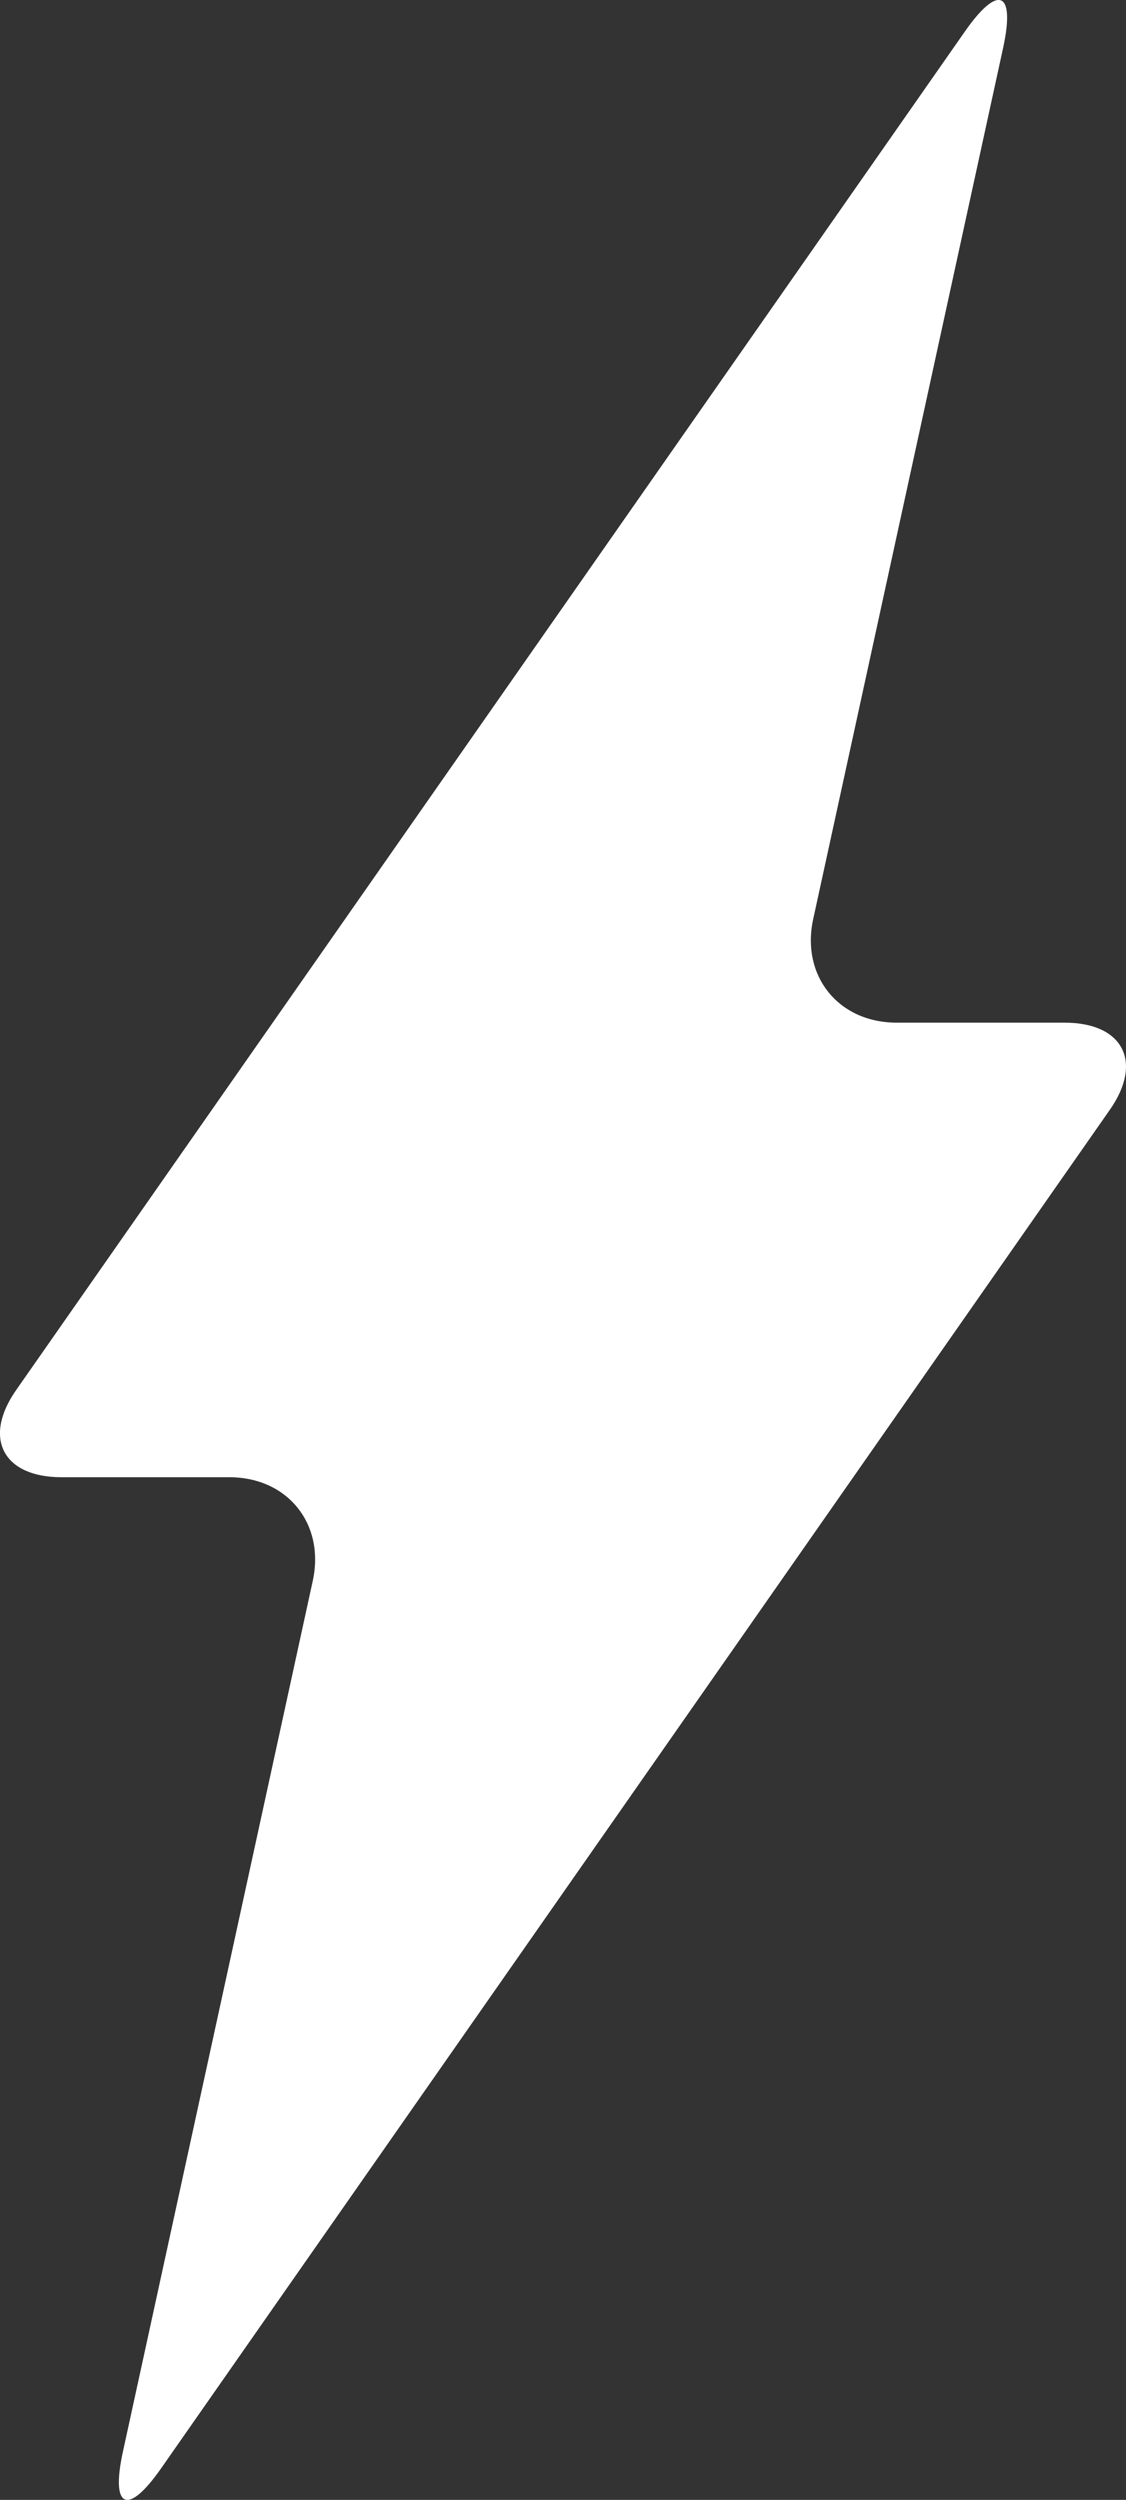
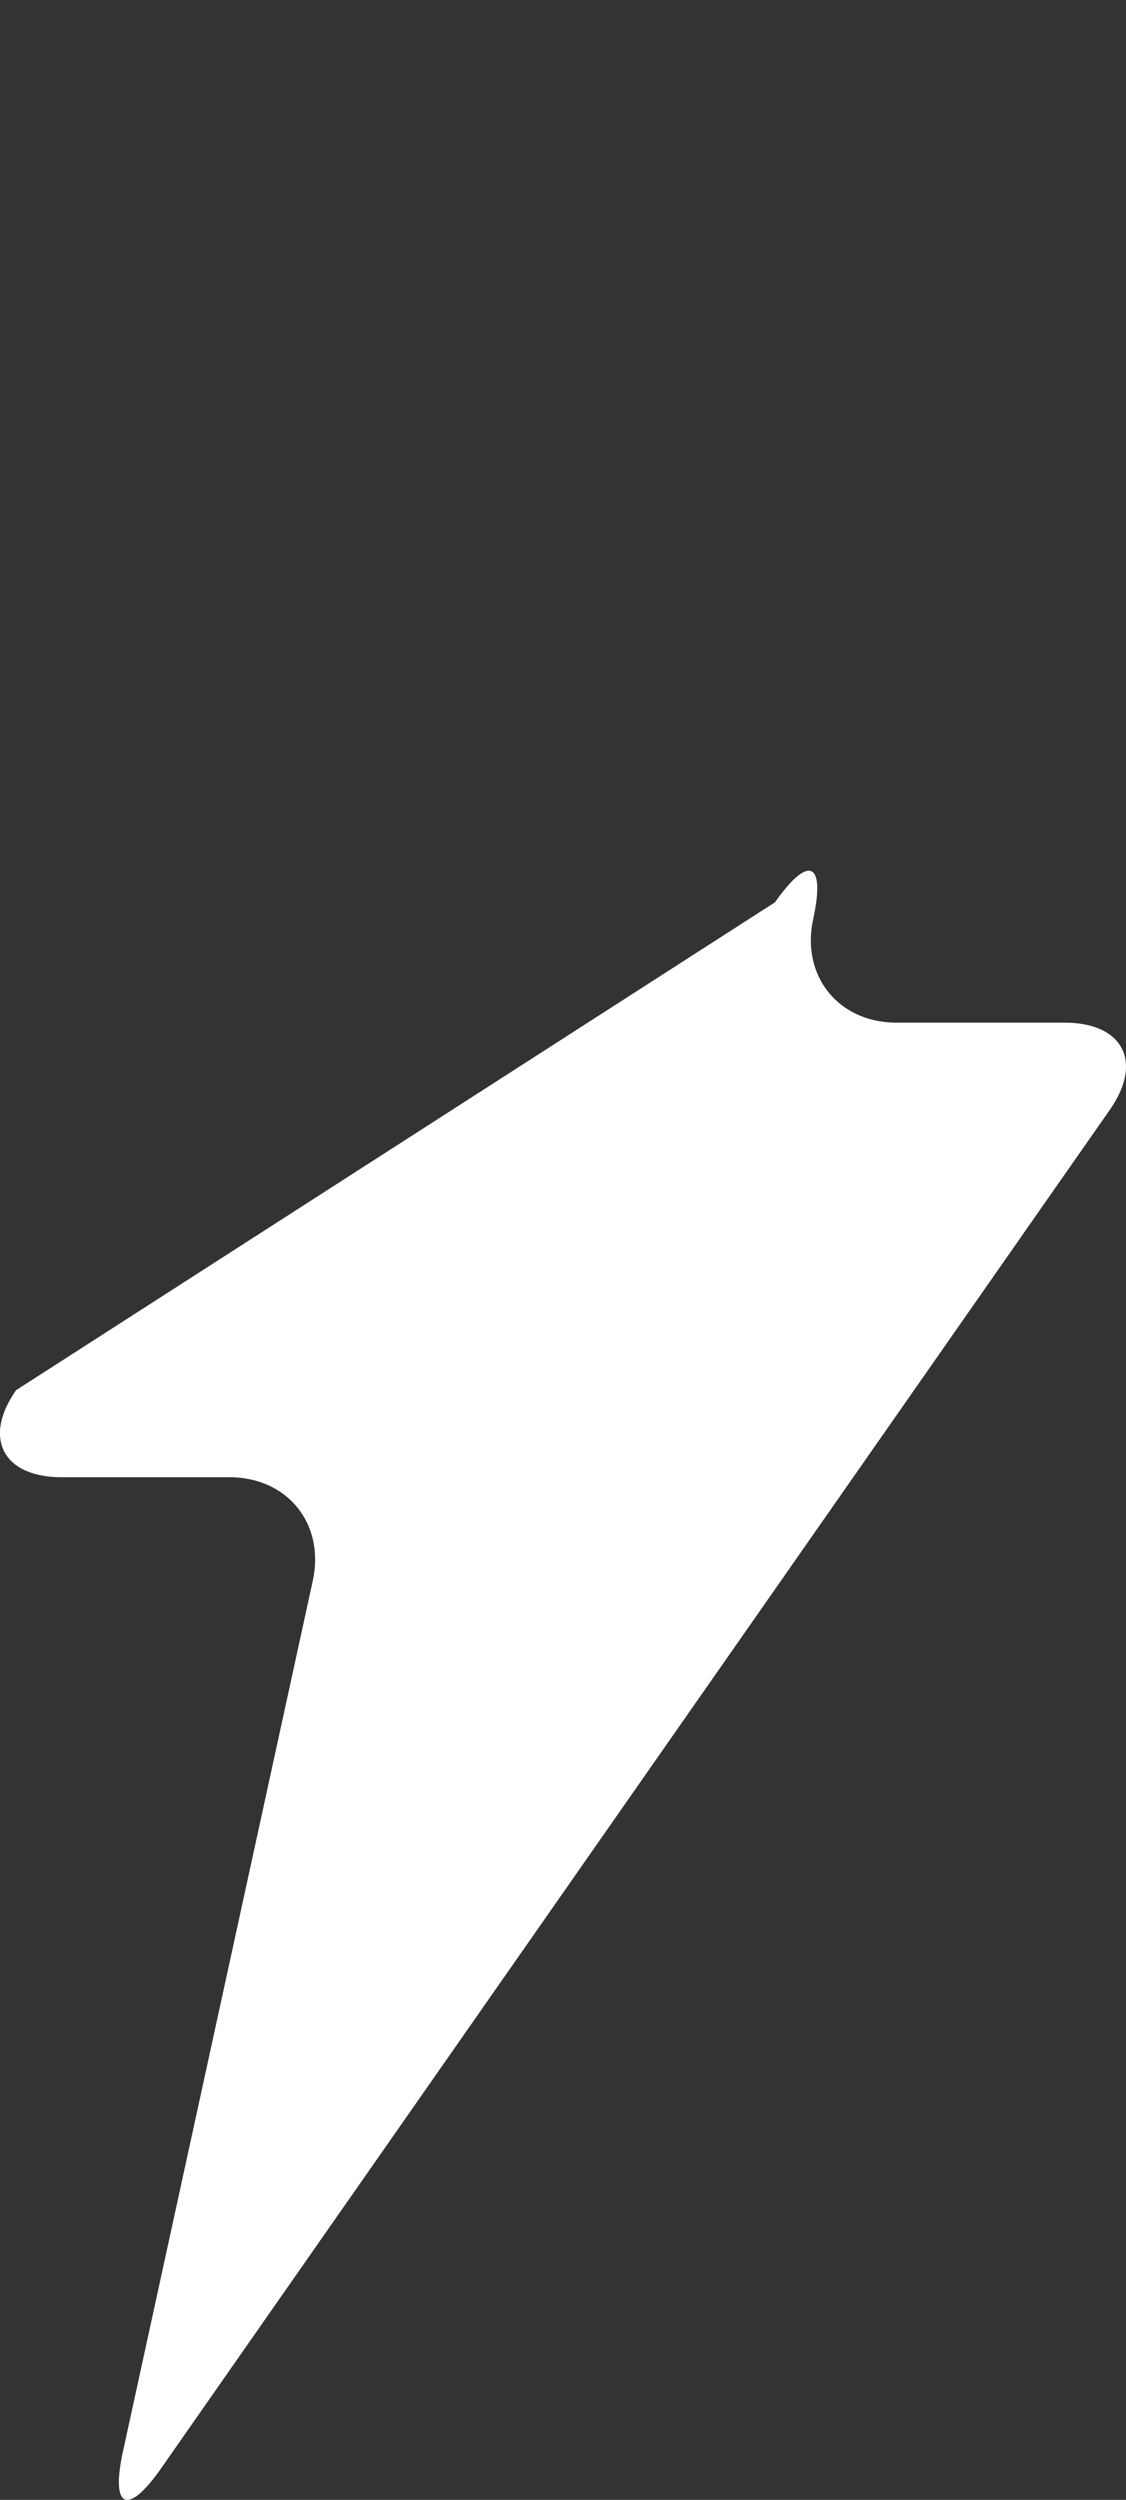
<svg xmlns="http://www.w3.org/2000/svg" version="1.1" x="0px" y="0px" width="46.544px" height="103.304px" viewBox="0 0 46.544 103.304" style="enable-background:new 0 0 46.544 103.304;" xml:space="preserve">
  <rect x="0" y="0" width="46.544" height="103.304" fill="#333333" stroke="none" />
  <style type="text/css">
	.st0{fill:#FFFFFF;}
</style>
  <defs>
</defs>
-   <path class="st0" d="M45.879,45.856c1.382-1.978,0.538-3.596-1.874-3.596h-6.938c-2.412,0-3.966-1.929-3.452-4.286l7.847-35.983  c0.514-2.357-0.196-2.667-1.577-0.69L0.664,57.448c-1.382,1.978-0.538,3.596,1.874,3.596h6.938c2.412,0,3.966,1.929,3.452,4.286  l-7.847,35.983c-0.514,2.357,0.196,2.667,1.577,0.69L45.879,45.856z" />
+   <path class="st0" d="M45.879,45.856c1.382-1.978,0.538-3.596-1.874-3.596h-6.938c-2.412,0-3.966-1.929-3.452-4.286c0.514-2.357-0.196-2.667-1.577-0.69L0.664,57.448c-1.382,1.978-0.538,3.596,1.874,3.596h6.938c2.412,0,3.966,1.929,3.452,4.286  l-7.847,35.983c-0.514,2.357,0.196,2.667,1.577,0.69L45.879,45.856z" />
</svg>